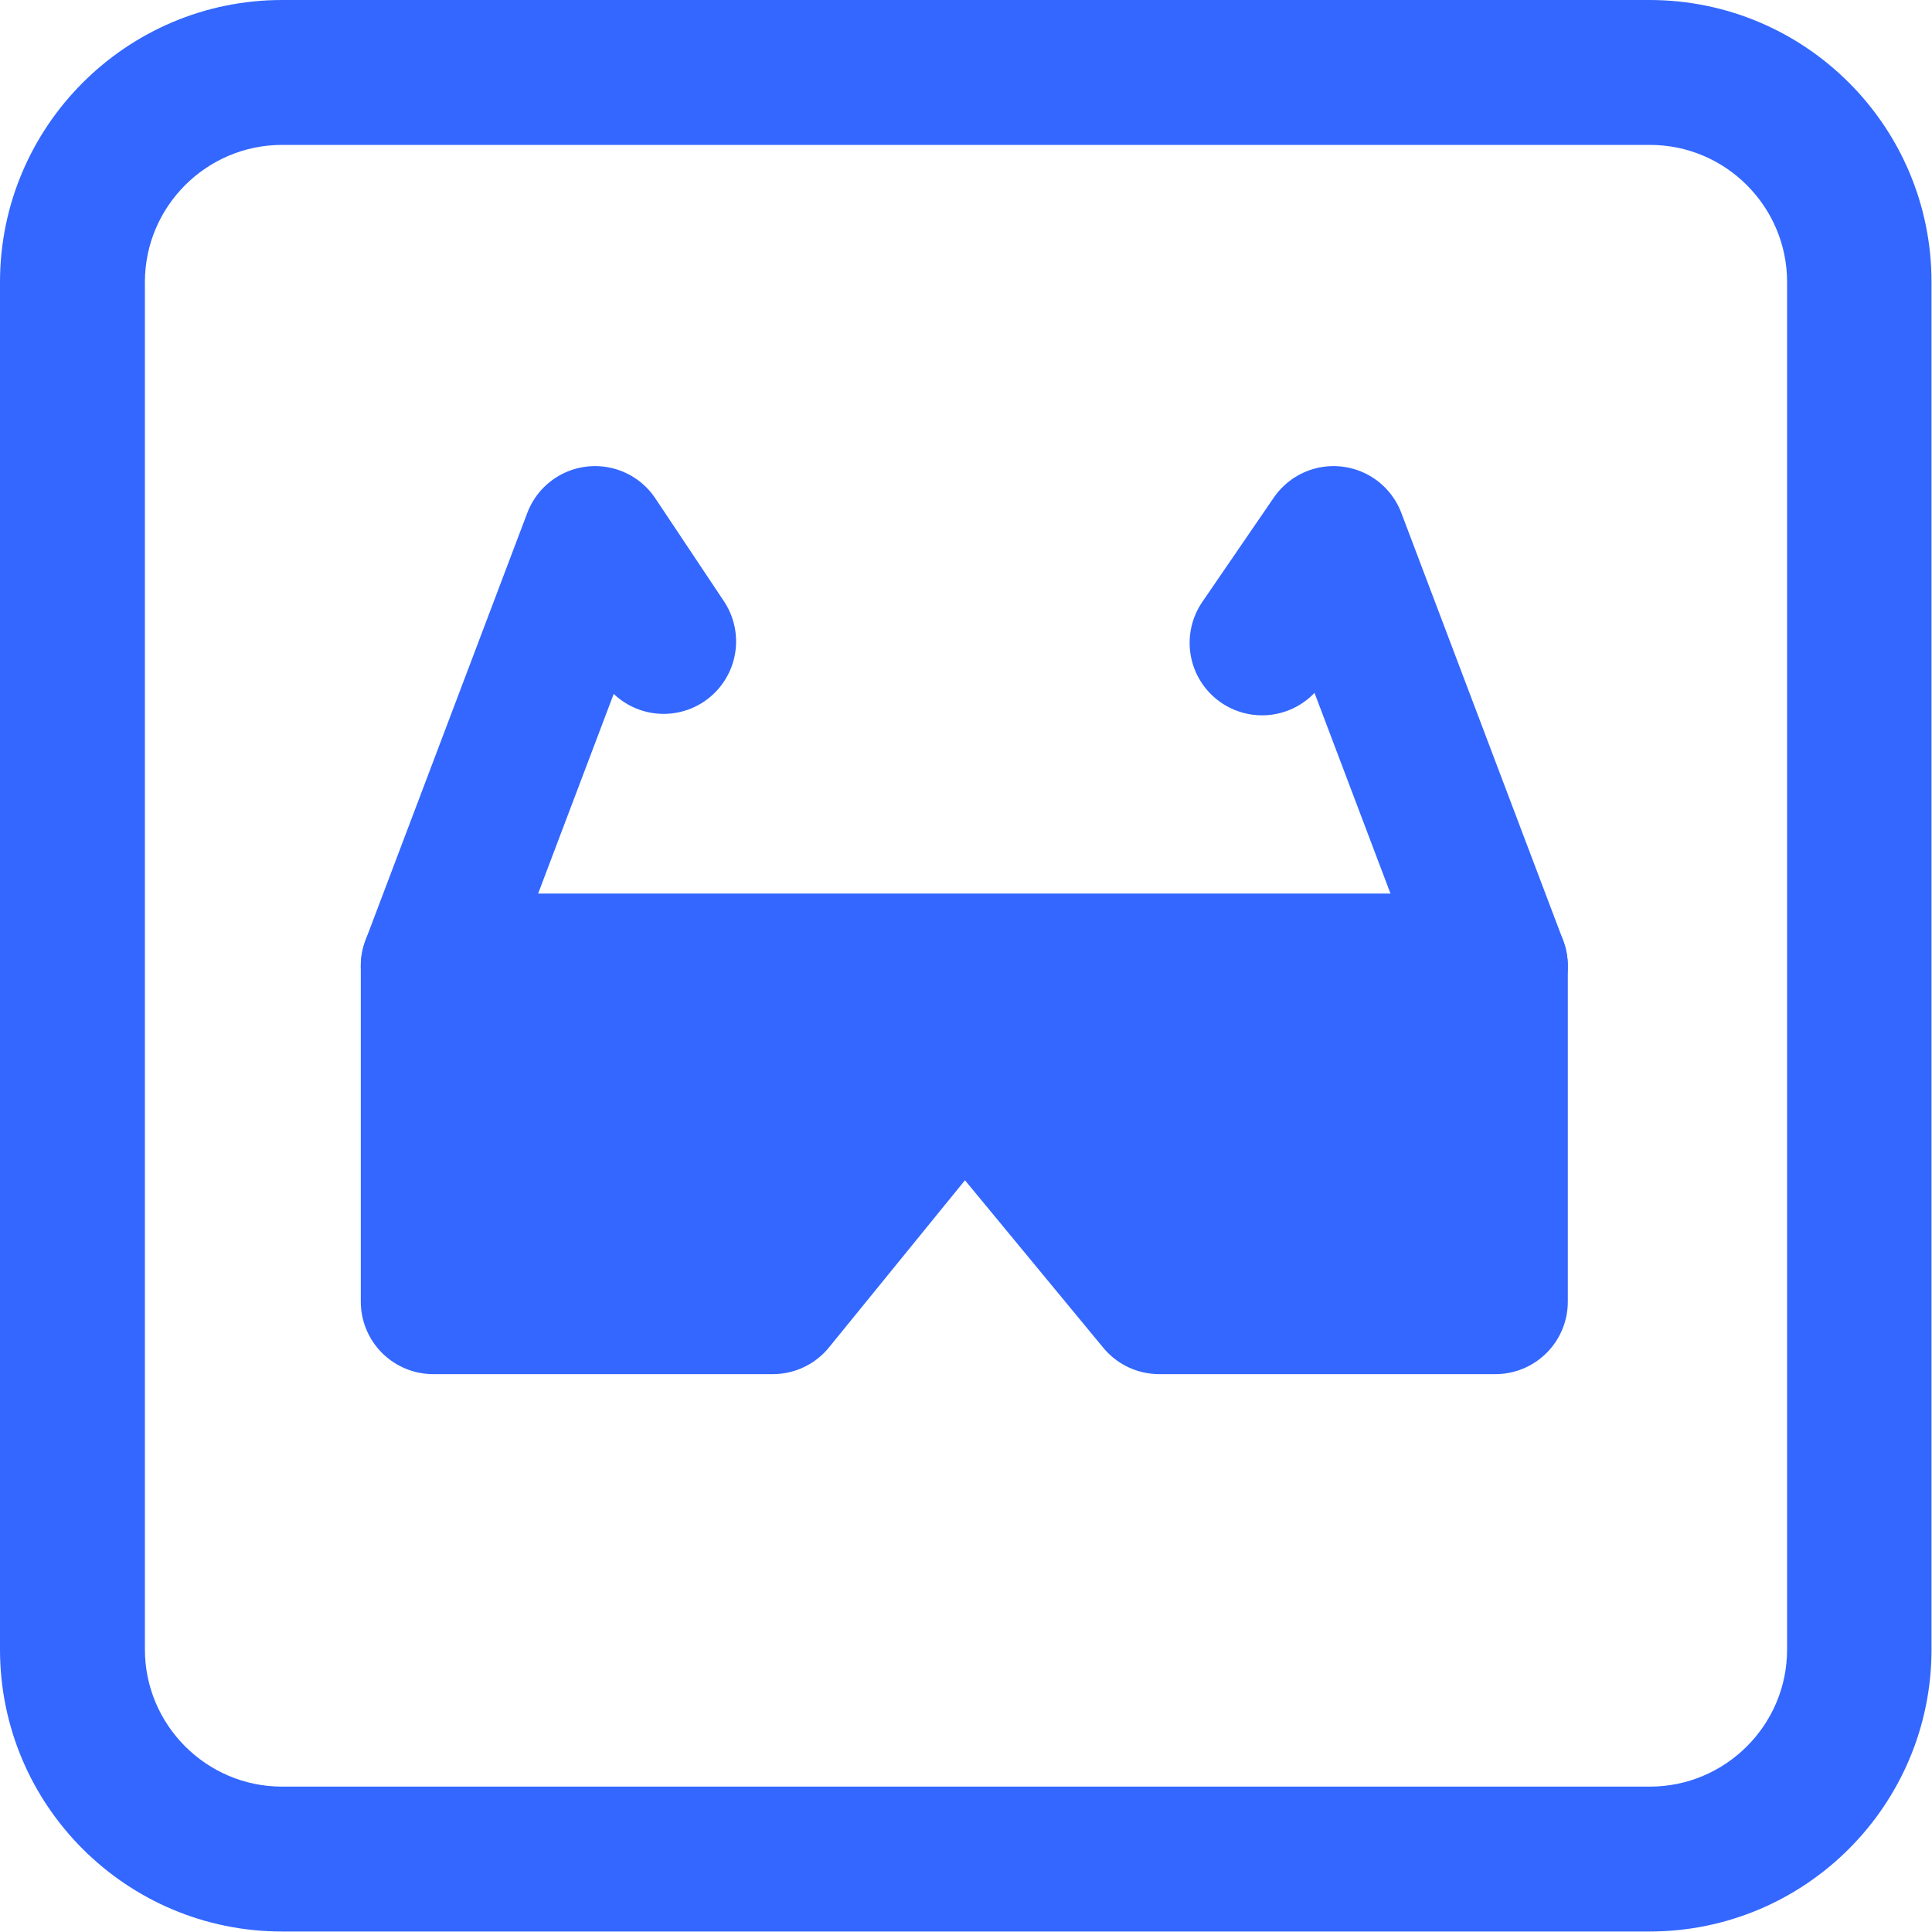
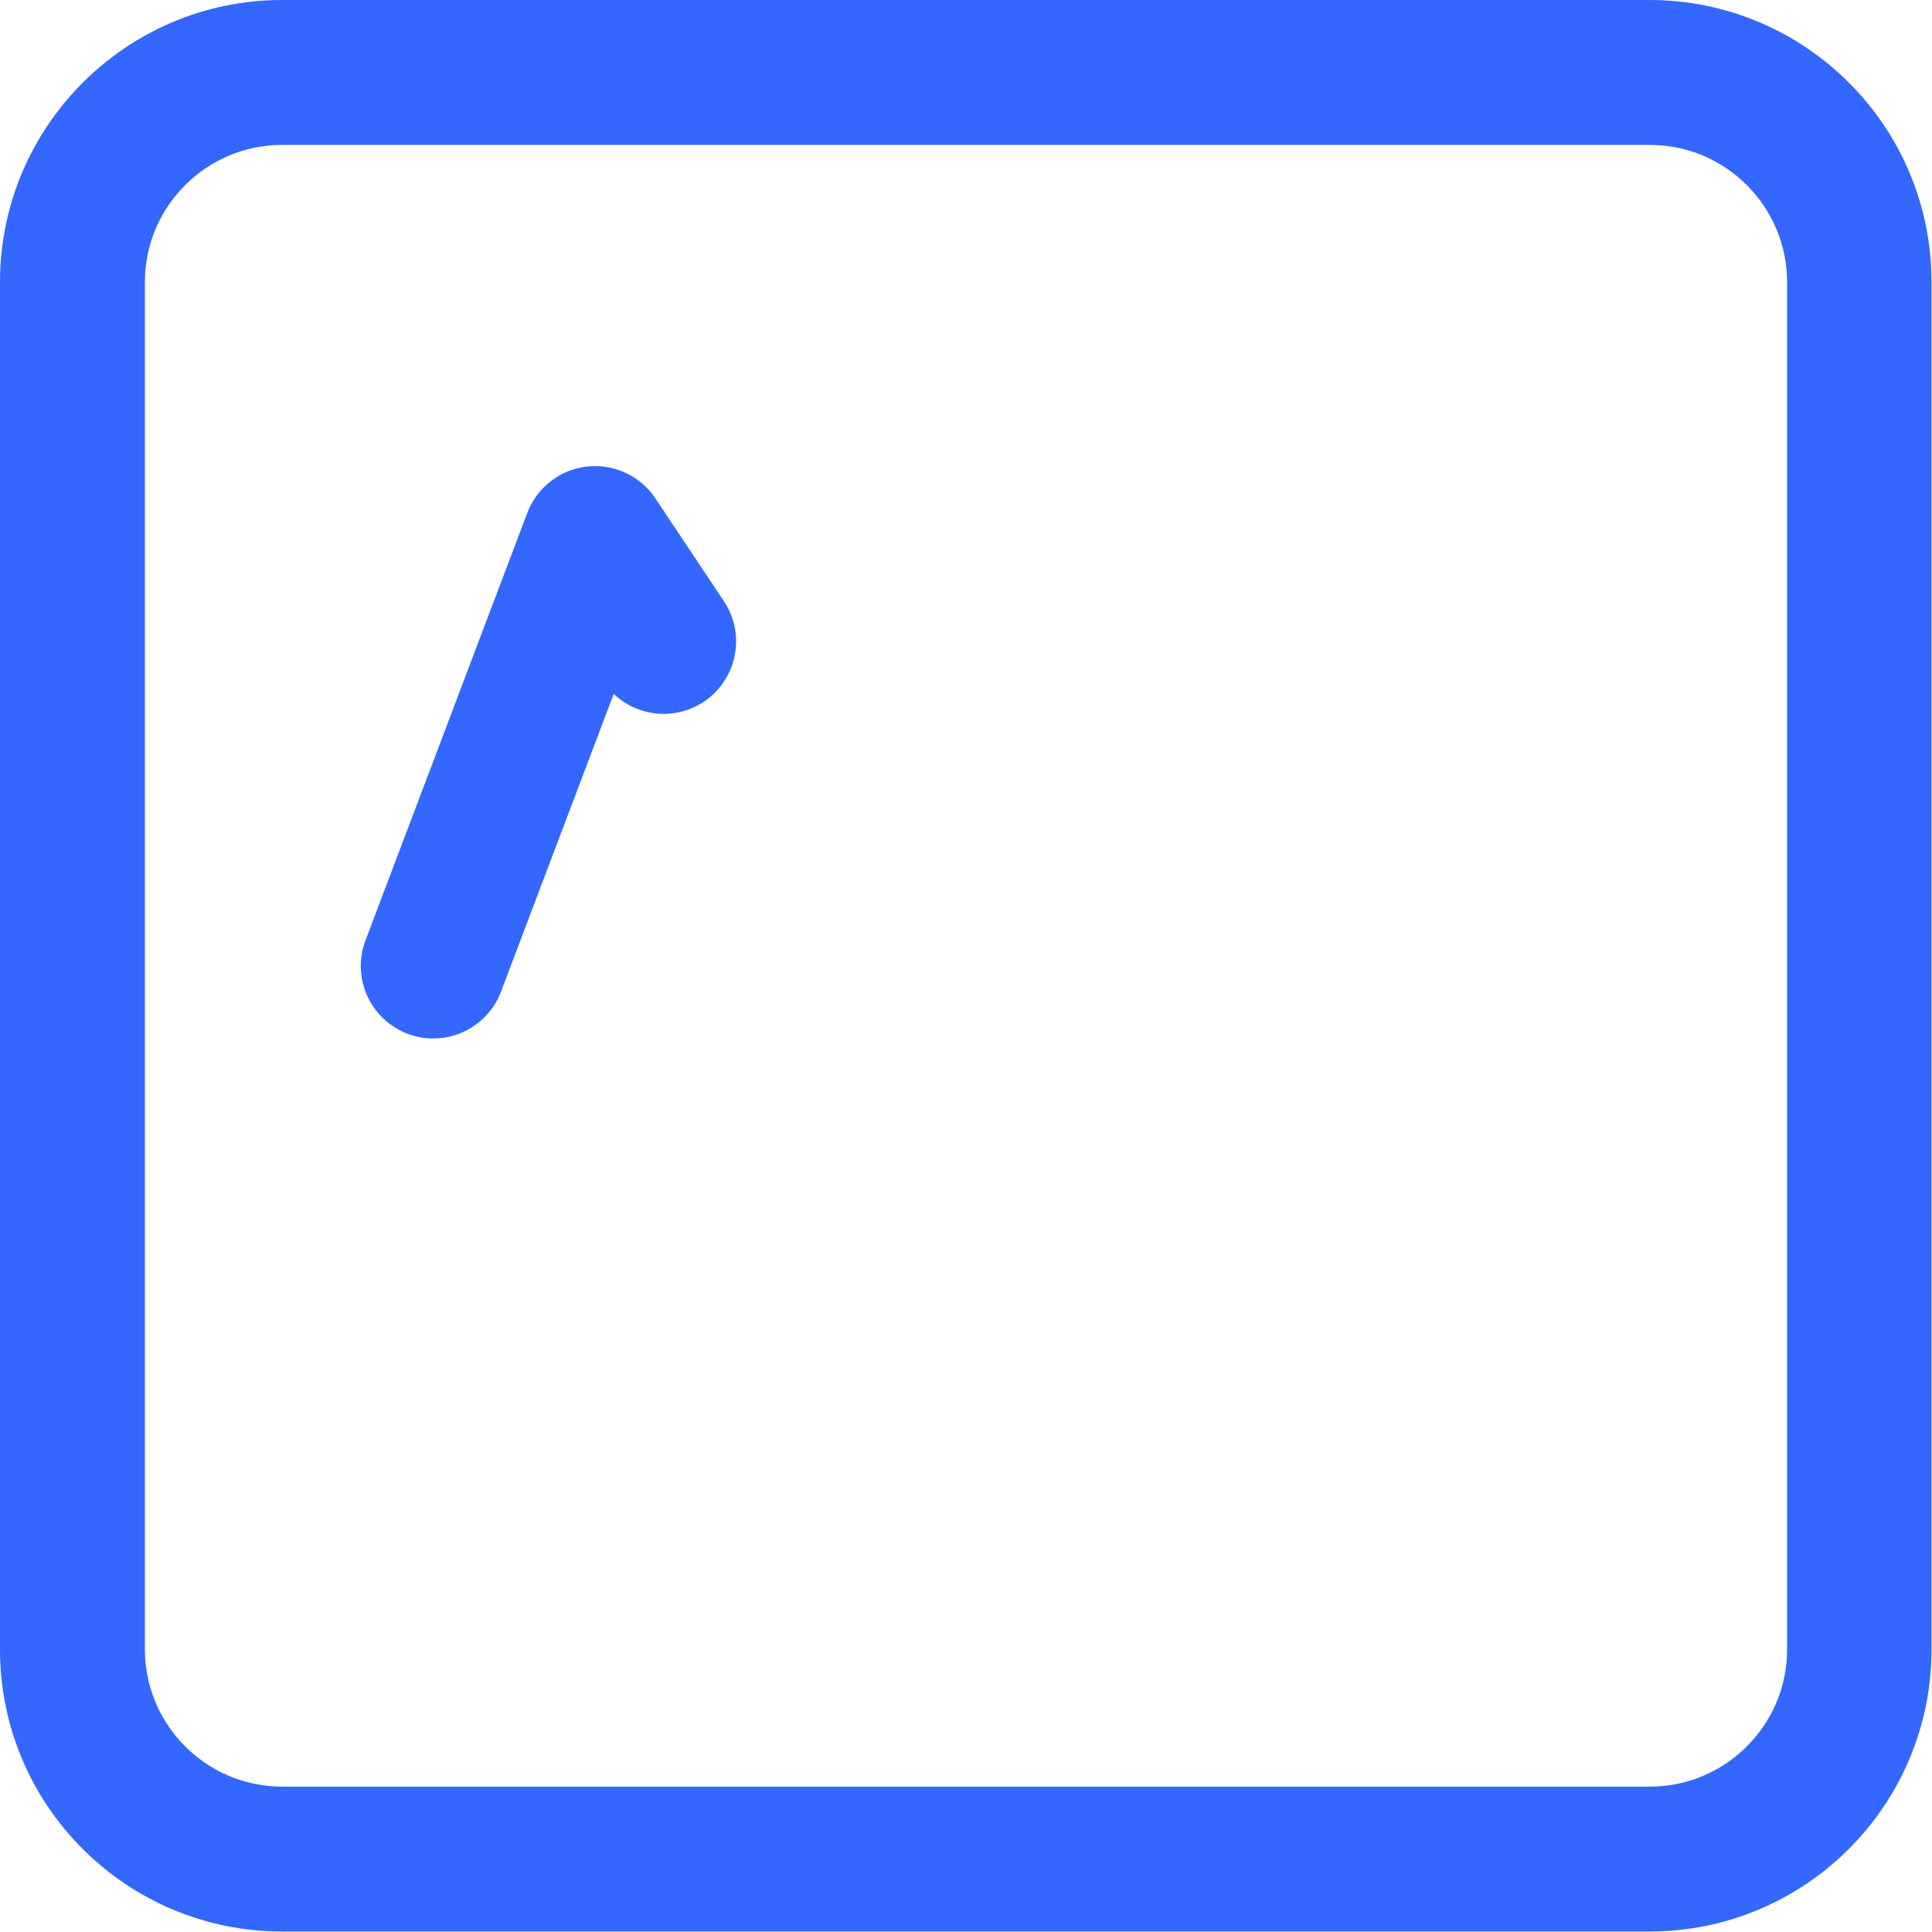
<svg xmlns="http://www.w3.org/2000/svg" id="Layer_1" viewBox="0 0 40 40">
  <defs>
    <style>
      .cls-1 {
        fill: none;
      }

      .cls-1, .cls-2 {
        stroke: #3367ff;
        stroke-linecap: round;
        stroke-linejoin: round;
        stroke-width: 3px;
      }

      .cls-2, .cls-3 {
        fill: #3367ff;
      }
    </style>
  </defs>
  <path class="cls-3" d="M34.16,3c1.57,0,2.84,1.28,2.84,2.84v28.31c0,1.57-1.28,2.84-2.84,2.84H5.84c-1.57,0-2.84-1.28-2.84-2.84V5.84c0-1.57,1.28-2.84,2.84-2.84h28.31M34.16,0H5.84C2.62,0,0,2.62,0,5.84v28.31c0,3.23,2.62,5.84,5.84,5.84h28.31c3.23,0,5.84-2.62,5.84-5.84V5.84c0-3.23-2.62-5.84-5.84-5.84h0Z" />
-   <polygon class="cls-2" points="30.96 26.95 24 26.95 19.97 22.07 16 26.95 8.97 26.95 8.97 20 30.96 20 30.96 26.95" />
  <polyline class="cls-1" points="8.97 20 12.32 11.15 13.74 13.28" />
-   <polyline class="cls-1" points="30.96 20 27.61 11.15 26.13 13.31" />
</svg>